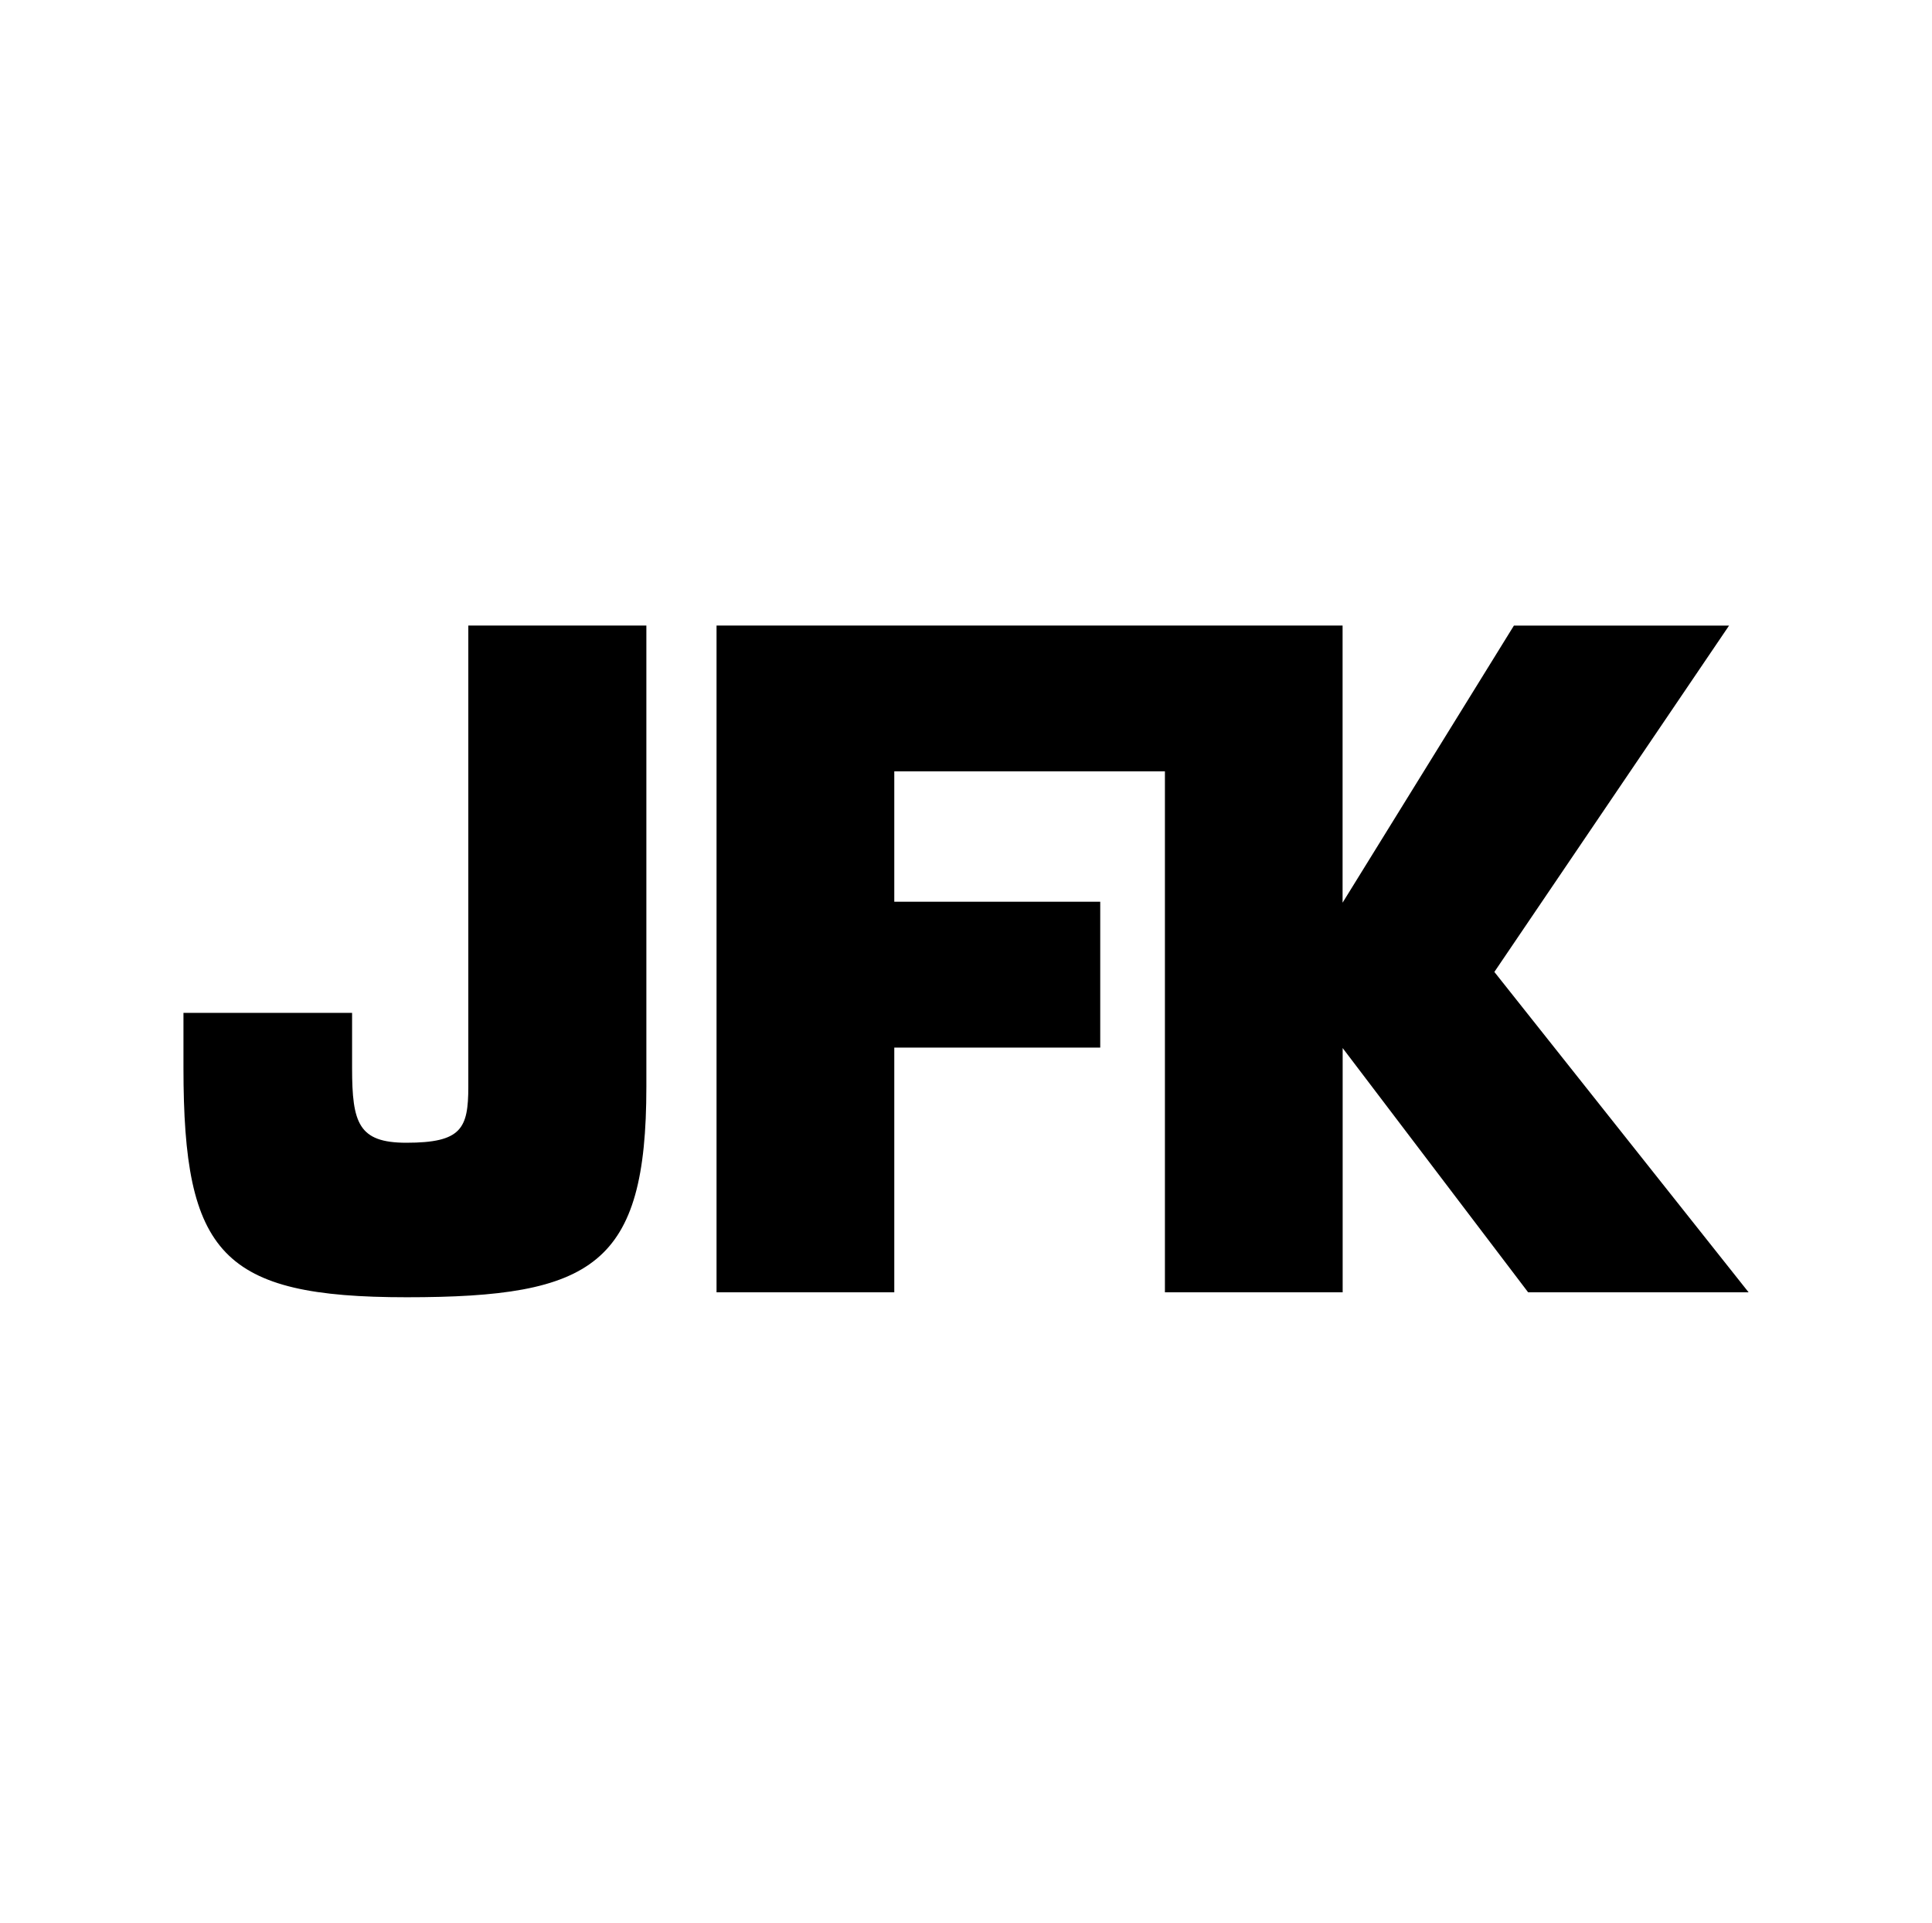
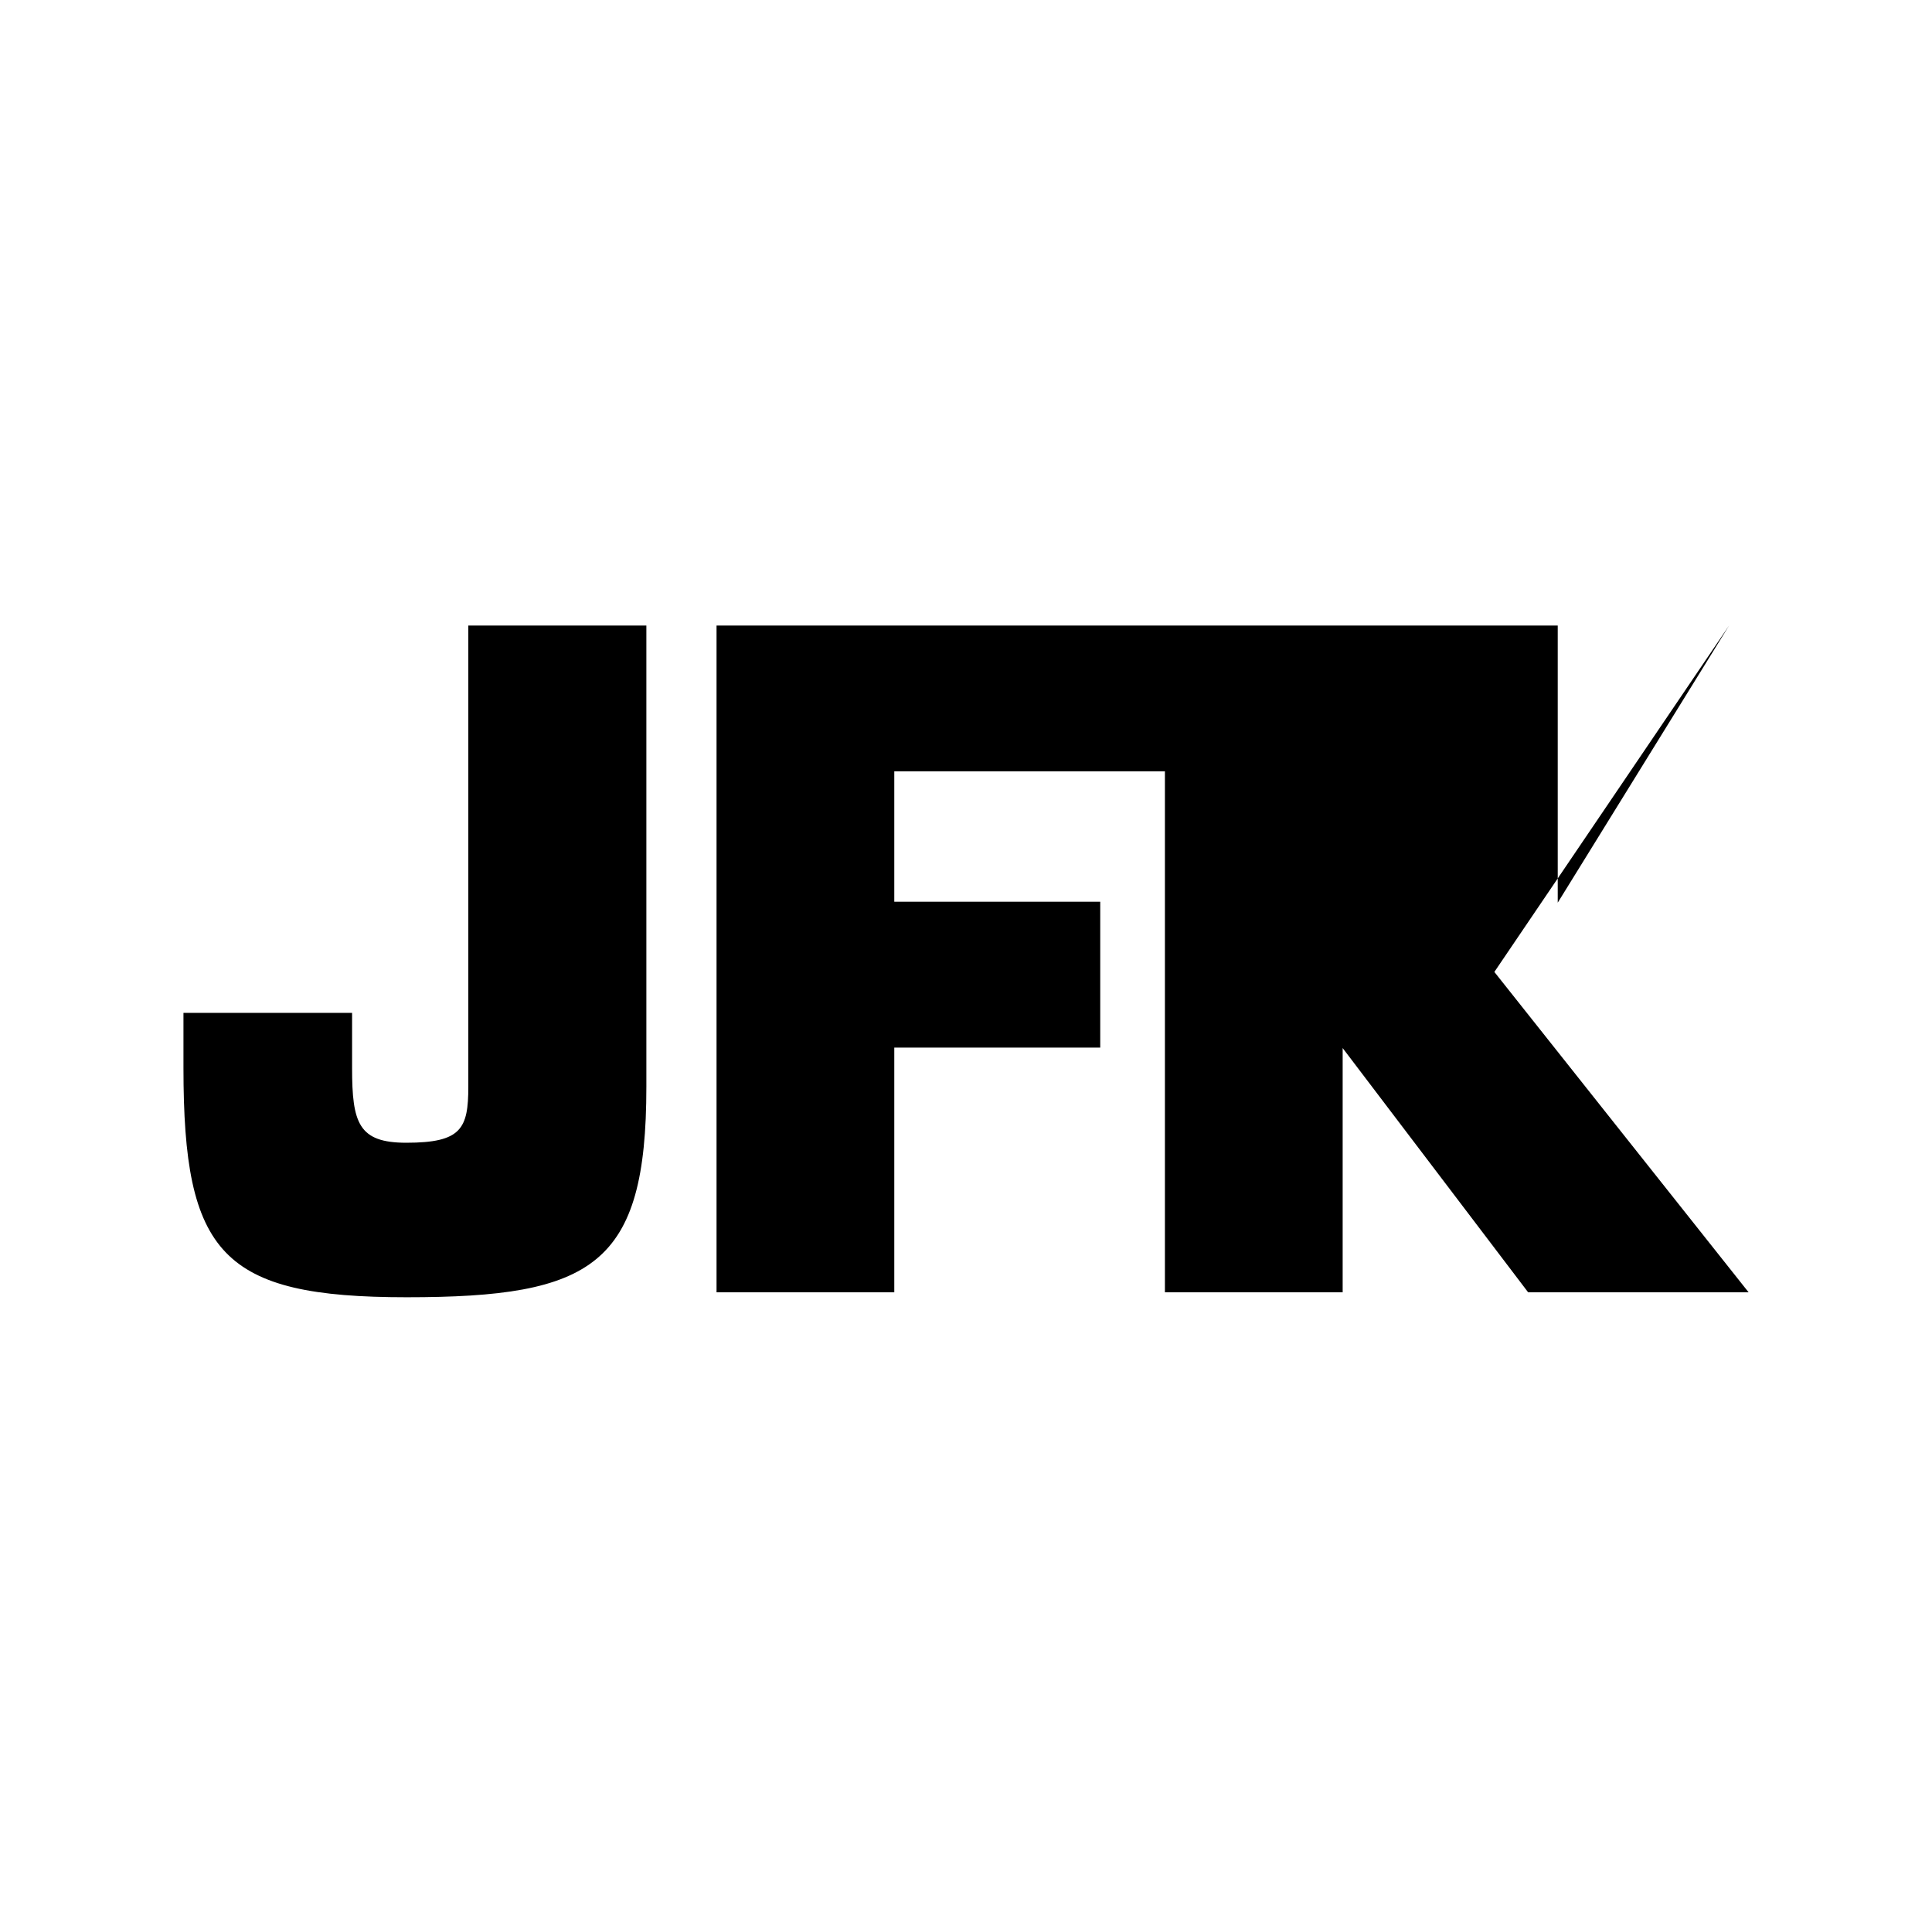
<svg xmlns="http://www.w3.org/2000/svg" version="1.1" id="Laag_1" x="0px" y="0px" viewBox="0 0 2500 2487.8" style="enable-background:new 0 0 2500 2487.8;" xml:space="preserve">
-   <path d="M836.4,809.3v596.7c0,231.1-69,272.4-310.1,272.4c-239.4,0-288.9-56-288.9-296.6v-71.3h218.2v71.3  c0,71.3,8.3,96.7,70.2,96.7c71.3,0,80.2-18.3,80.2-72.5V809.3H836.4z M2262.7,1672l-329-414.5l303.7-448.1H1959l-221.7,358.5V809.3  H927.2V1672h230v-316.6h266.5v-188.7h-266.5V998h350.2v674h230v-316l240,316L2262.7,1672z" />
+   <path d="M836.4,809.3v596.7c0,231.1-69,272.4-310.1,272.4c-239.4,0-288.9-56-288.9-296.6v-71.3h218.2v71.3  c0,71.3,8.3,96.7,70.2,96.7c71.3,0,80.2-18.3,80.2-72.5V809.3H836.4z M2262.7,1672l-329-414.5l303.7-448.1l-221.7,358.5V809.3  H927.2V1672h230v-316.6h266.5v-188.7h-266.5V998h350.2v674h230v-316l240,316L2262.7,1672z" />
</svg>